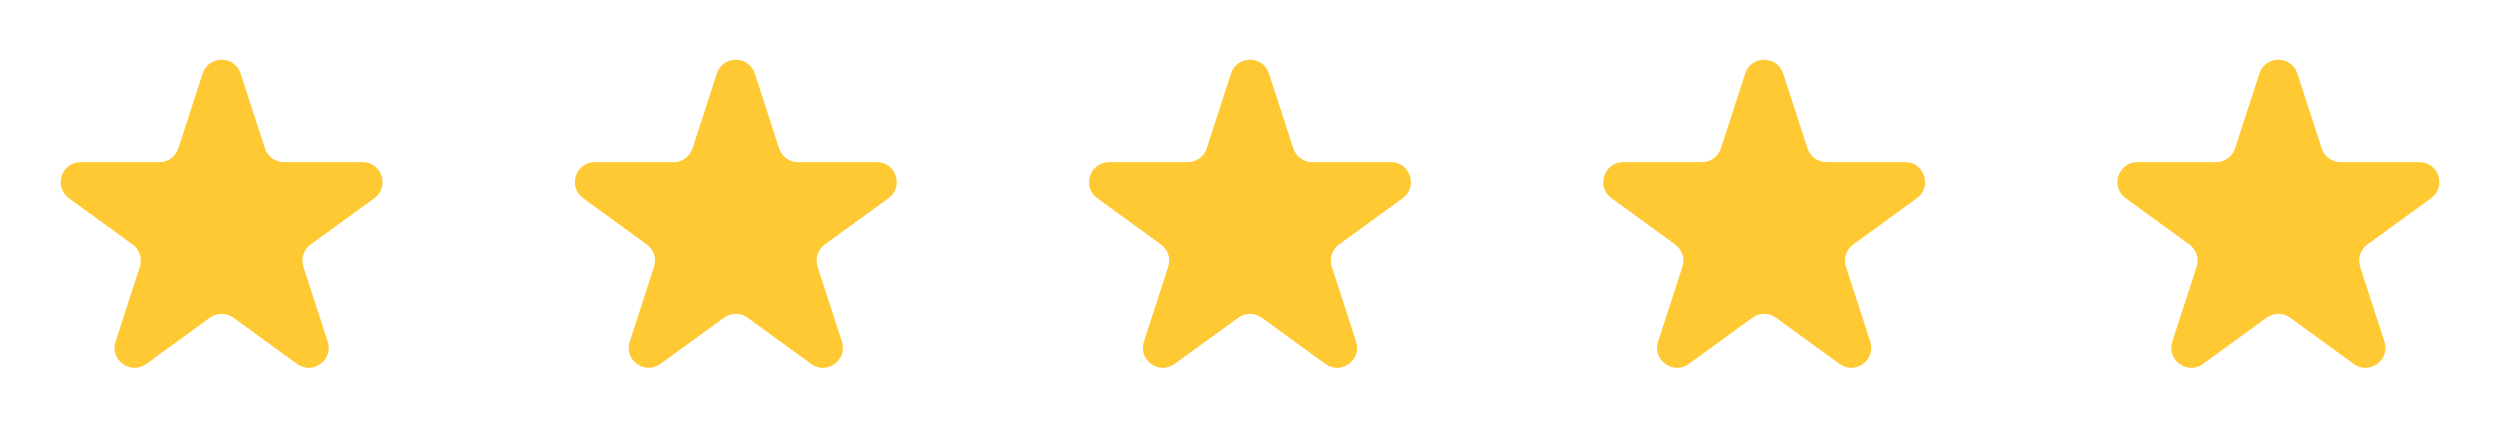
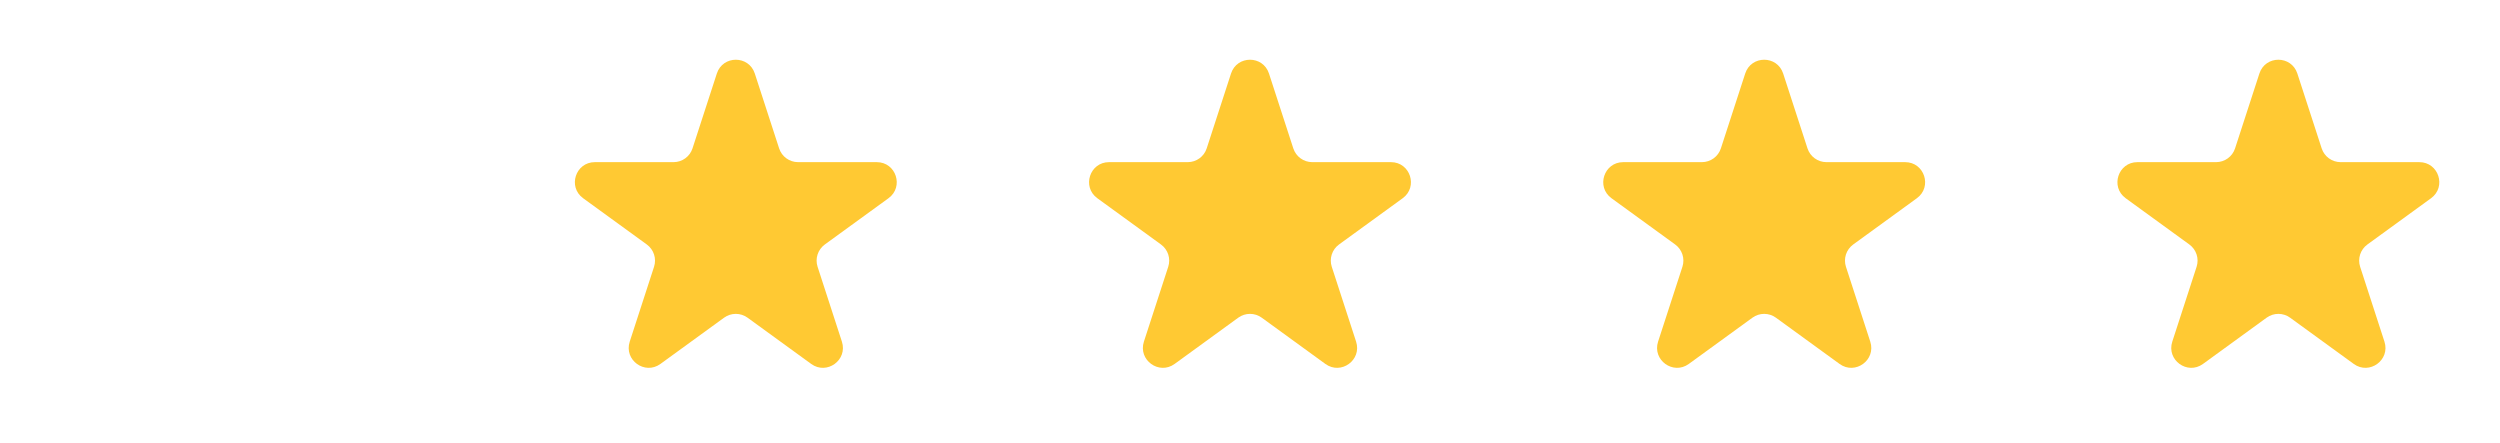
<svg xmlns="http://www.w3.org/2000/svg" width="141.0" height="25.0" viewBox="0.0 0.0 141.0 25.0" fill="none">
-   <path d="M11.43 4.146C11.767 3.11 13.233 3.11 13.57 4.146L14.942 8.368C15.092 8.831 15.524 9.145 16.012 9.145H20.45C21.54 9.145 21.993 10.54 21.111 11.18L17.52 13.789C17.126 14.076 16.961 14.584 17.112 15.047L18.483 19.268C18.82 20.305 17.634 21.167 16.752 20.526L13.161 17.917C12.767 17.631 12.233 17.631 11.839 17.917L8.248 20.526C7.366 21.167 6.18 20.305 6.517 19.268L7.888 15.047C8.039 14.584 7.874 14.076 7.479 13.789L3.888 11.18C3.007 10.54 3.46 9.145 4.55 9.145H8.988C9.476 9.145 9.908 8.831 10.058 8.368L11.43 4.146Z" fill="#FFC933" />
  <path d="M40.43 4.146C40.767 3.11 42.233 3.11 42.57 4.146L43.942 8.368C44.092 8.831 44.524 9.145 45.011 9.145H49.45C50.54 9.145 50.993 10.54 50.111 11.18L46.52 13.789C46.126 14.076 45.961 14.584 46.112 15.047L47.483 19.268C47.82 20.305 46.634 21.167 45.752 20.526L42.161 17.917C41.767 17.631 41.233 17.631 40.839 17.917L37.248 20.526C36.366 21.167 35.18 20.305 35.517 19.268L36.888 15.047C37.039 14.584 36.874 14.076 36.48 13.789L32.889 11.18C32.007 10.54 32.46 9.145 33.55 9.145H37.989C38.476 9.145 38.908 8.831 39.058 8.368L40.43 4.146Z" fill="#FFC933" />
  <path d="M69.43 4.146C69.767 3.11 71.233 3.11 71.57 4.146L72.942 8.368C73.092 8.831 73.524 9.145 74.011 9.145H78.45C79.54 9.145 79.993 10.54 79.112 11.18L75.52 13.789C75.126 14.076 74.961 14.584 75.112 15.047L76.484 19.268C76.82 20.305 75.634 21.167 74.752 20.526L71.161 17.917C70.767 17.631 70.233 17.631 69.839 17.917L66.248 20.526C65.366 21.167 64.18 20.305 64.516 19.268L65.888 15.047C66.039 14.584 65.874 14.076 65.48 13.789L61.889 11.18C61.007 10.54 61.46 9.145 62.55 9.145H66.989C67.476 9.145 67.908 8.831 68.058 8.368L69.43 4.146Z" fill="#FFC933" />
  <path d="M98.43 4.146C98.767 3.11 100.233 3.11 100.57 4.146L101.942 8.368C102.092 8.831 102.524 9.145 103.012 9.145H107.45C108.54 9.145 108.993 10.54 108.112 11.18L104.521 13.789C104.126 14.076 103.961 14.584 104.112 15.047L105.483 19.268C105.82 20.305 104.634 21.167 103.752 20.526L100.161 17.917C99.767 17.631 99.233 17.631 98.839 17.917L95.248 20.526C94.366 21.167 93.18 20.305 93.516 19.268L94.888 15.047C95.039 14.584 94.874 14.076 94.48 13.789L90.888 11.18C90.007 10.54 90.46 9.145 91.55 9.145H95.989C96.476 9.145 96.908 8.831 97.058 8.368L98.43 4.146Z" fill="#FFC933" />
  <path d="M127.43 4.146C127.767 3.11 129.233 3.11 129.57 4.146L130.942 8.368C131.092 8.831 131.524 9.145 132.012 9.145H136.45C137.54 9.145 137.993 10.54 137.112 11.18L133.521 13.789C133.126 14.076 132.961 14.584 133.112 15.047L134.483 19.268C134.82 20.305 133.634 21.167 132.752 20.526L129.161 17.917C128.767 17.631 128.233 17.631 127.839 17.917L124.248 20.526C123.366 21.167 122.18 20.305 122.517 19.268L123.888 15.047C124.039 14.584 123.874 14.076 123.479 13.789L119.888 11.18C119.007 10.54 119.46 9.145 120.55 9.145H124.988C125.476 9.145 125.908 8.831 126.058 8.368L127.43 4.146Z" fill="#FFC933" />
</svg>